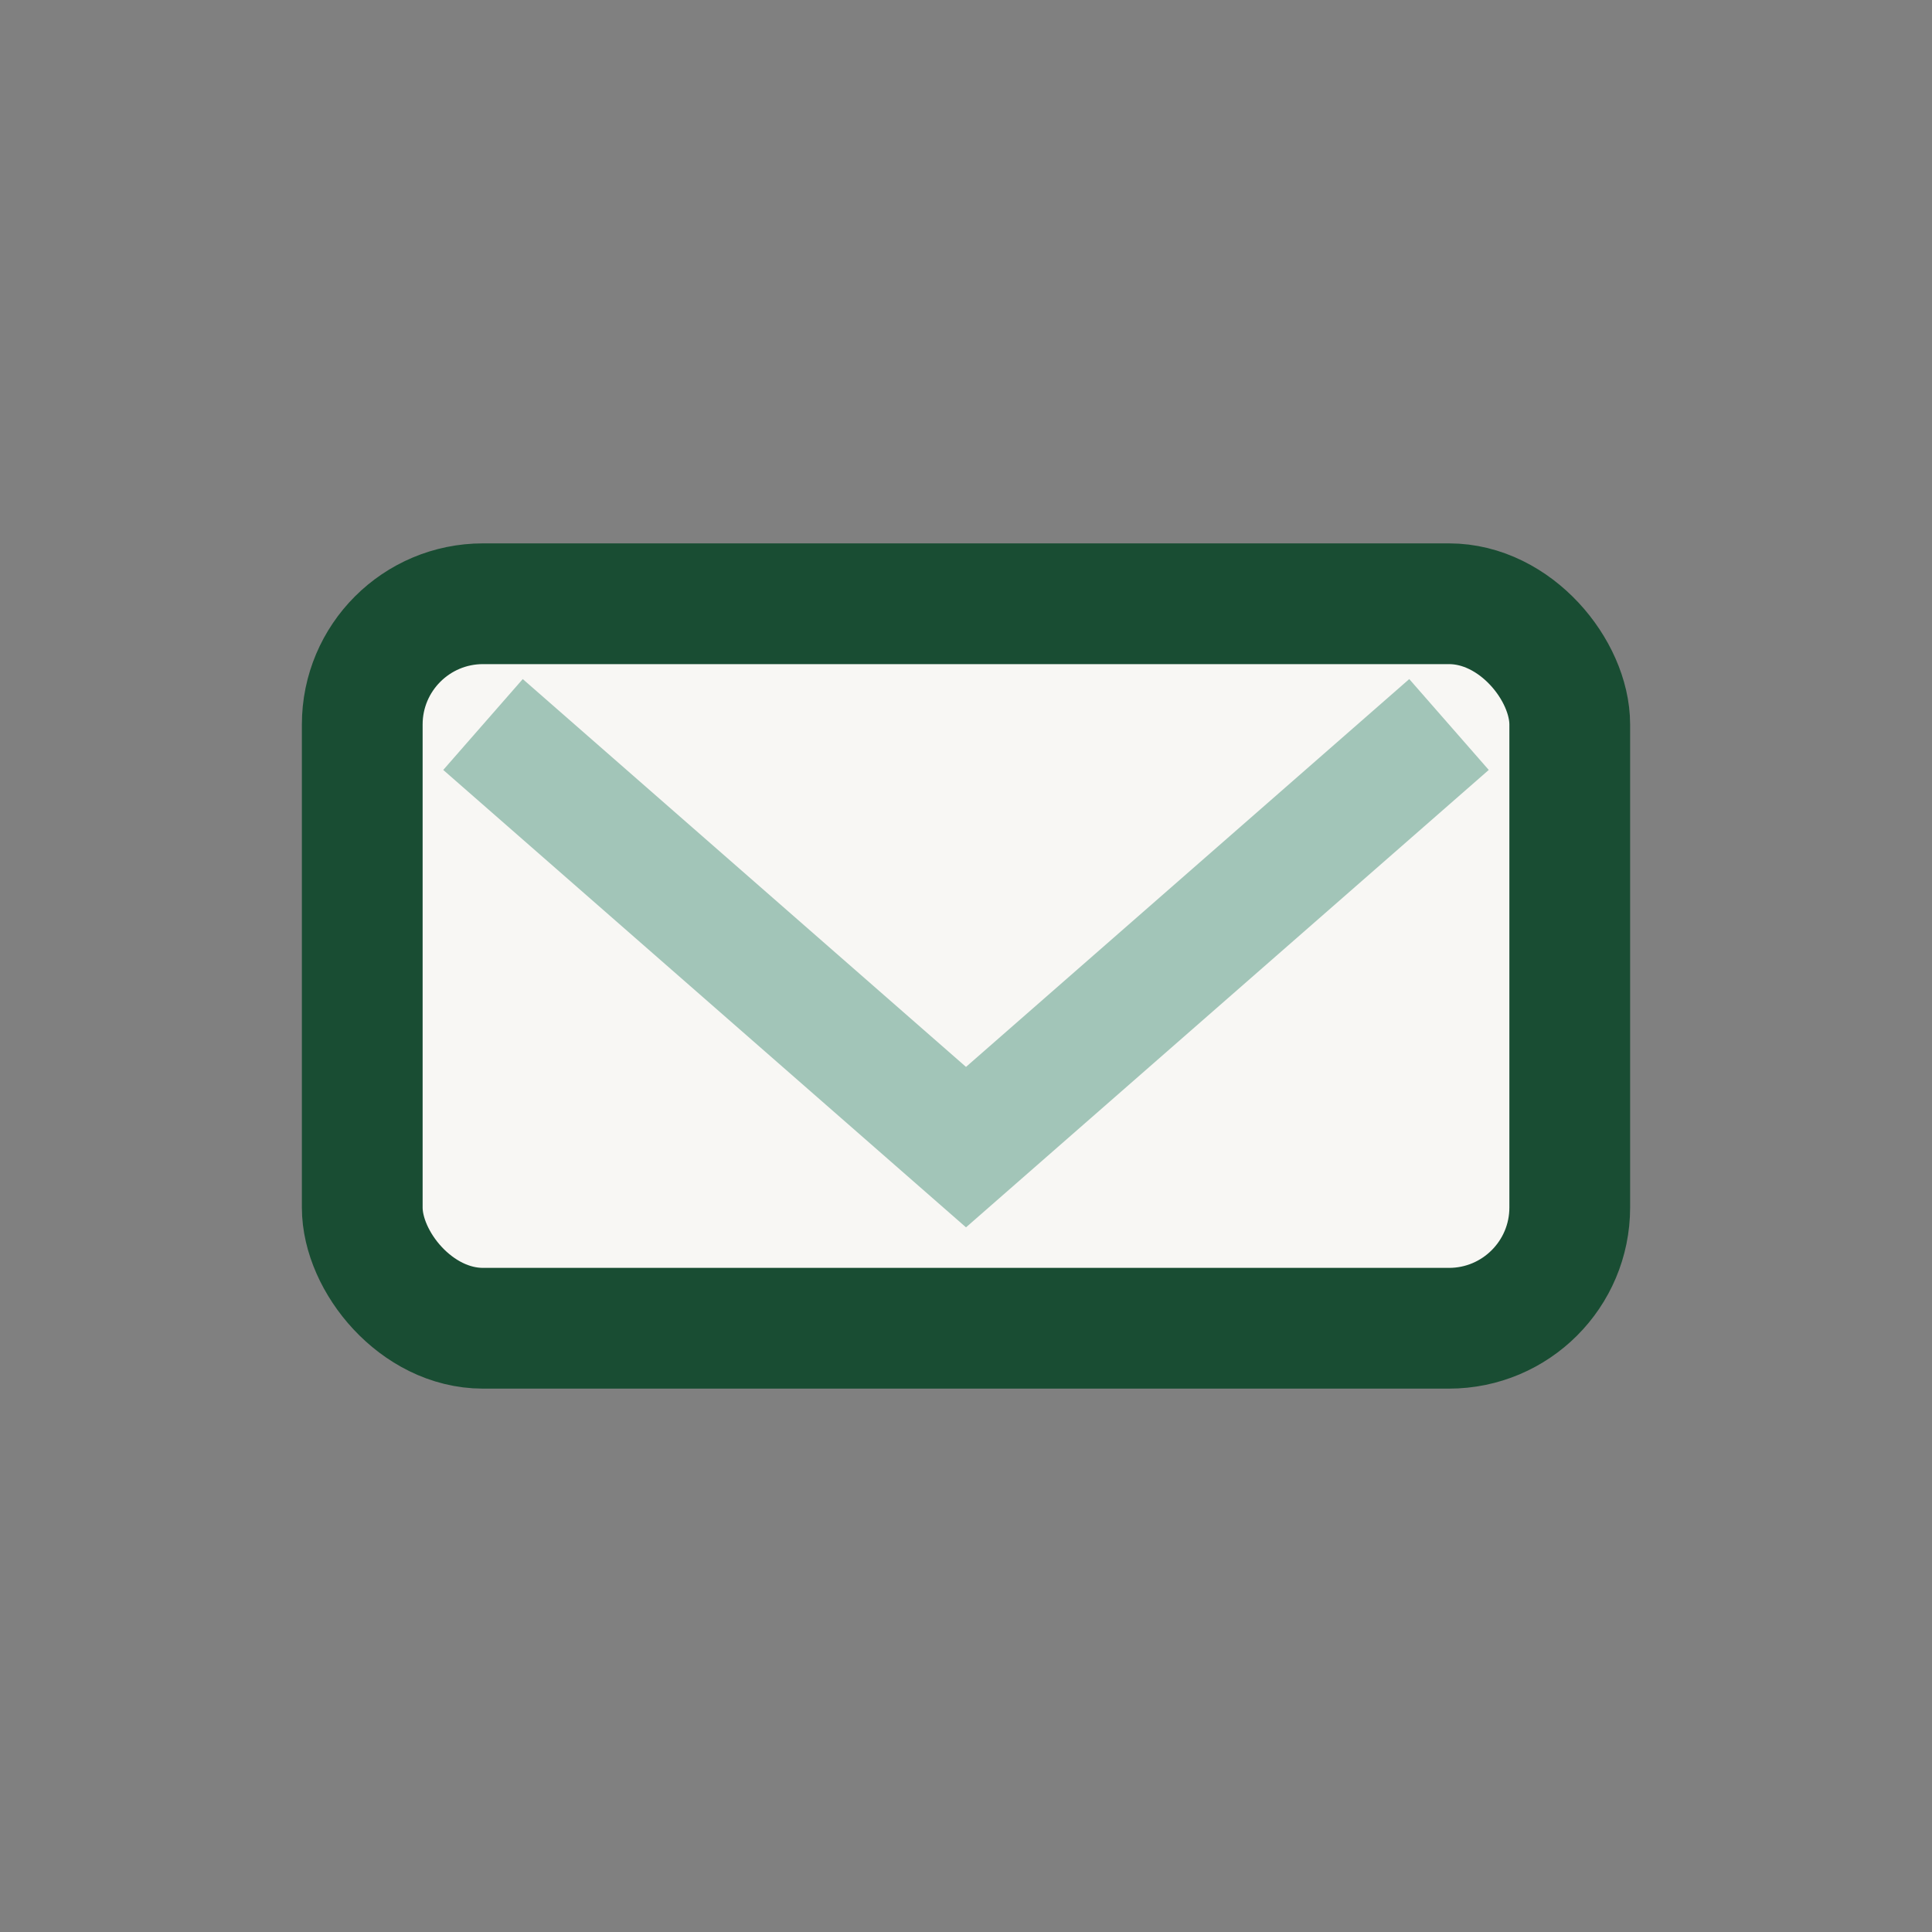
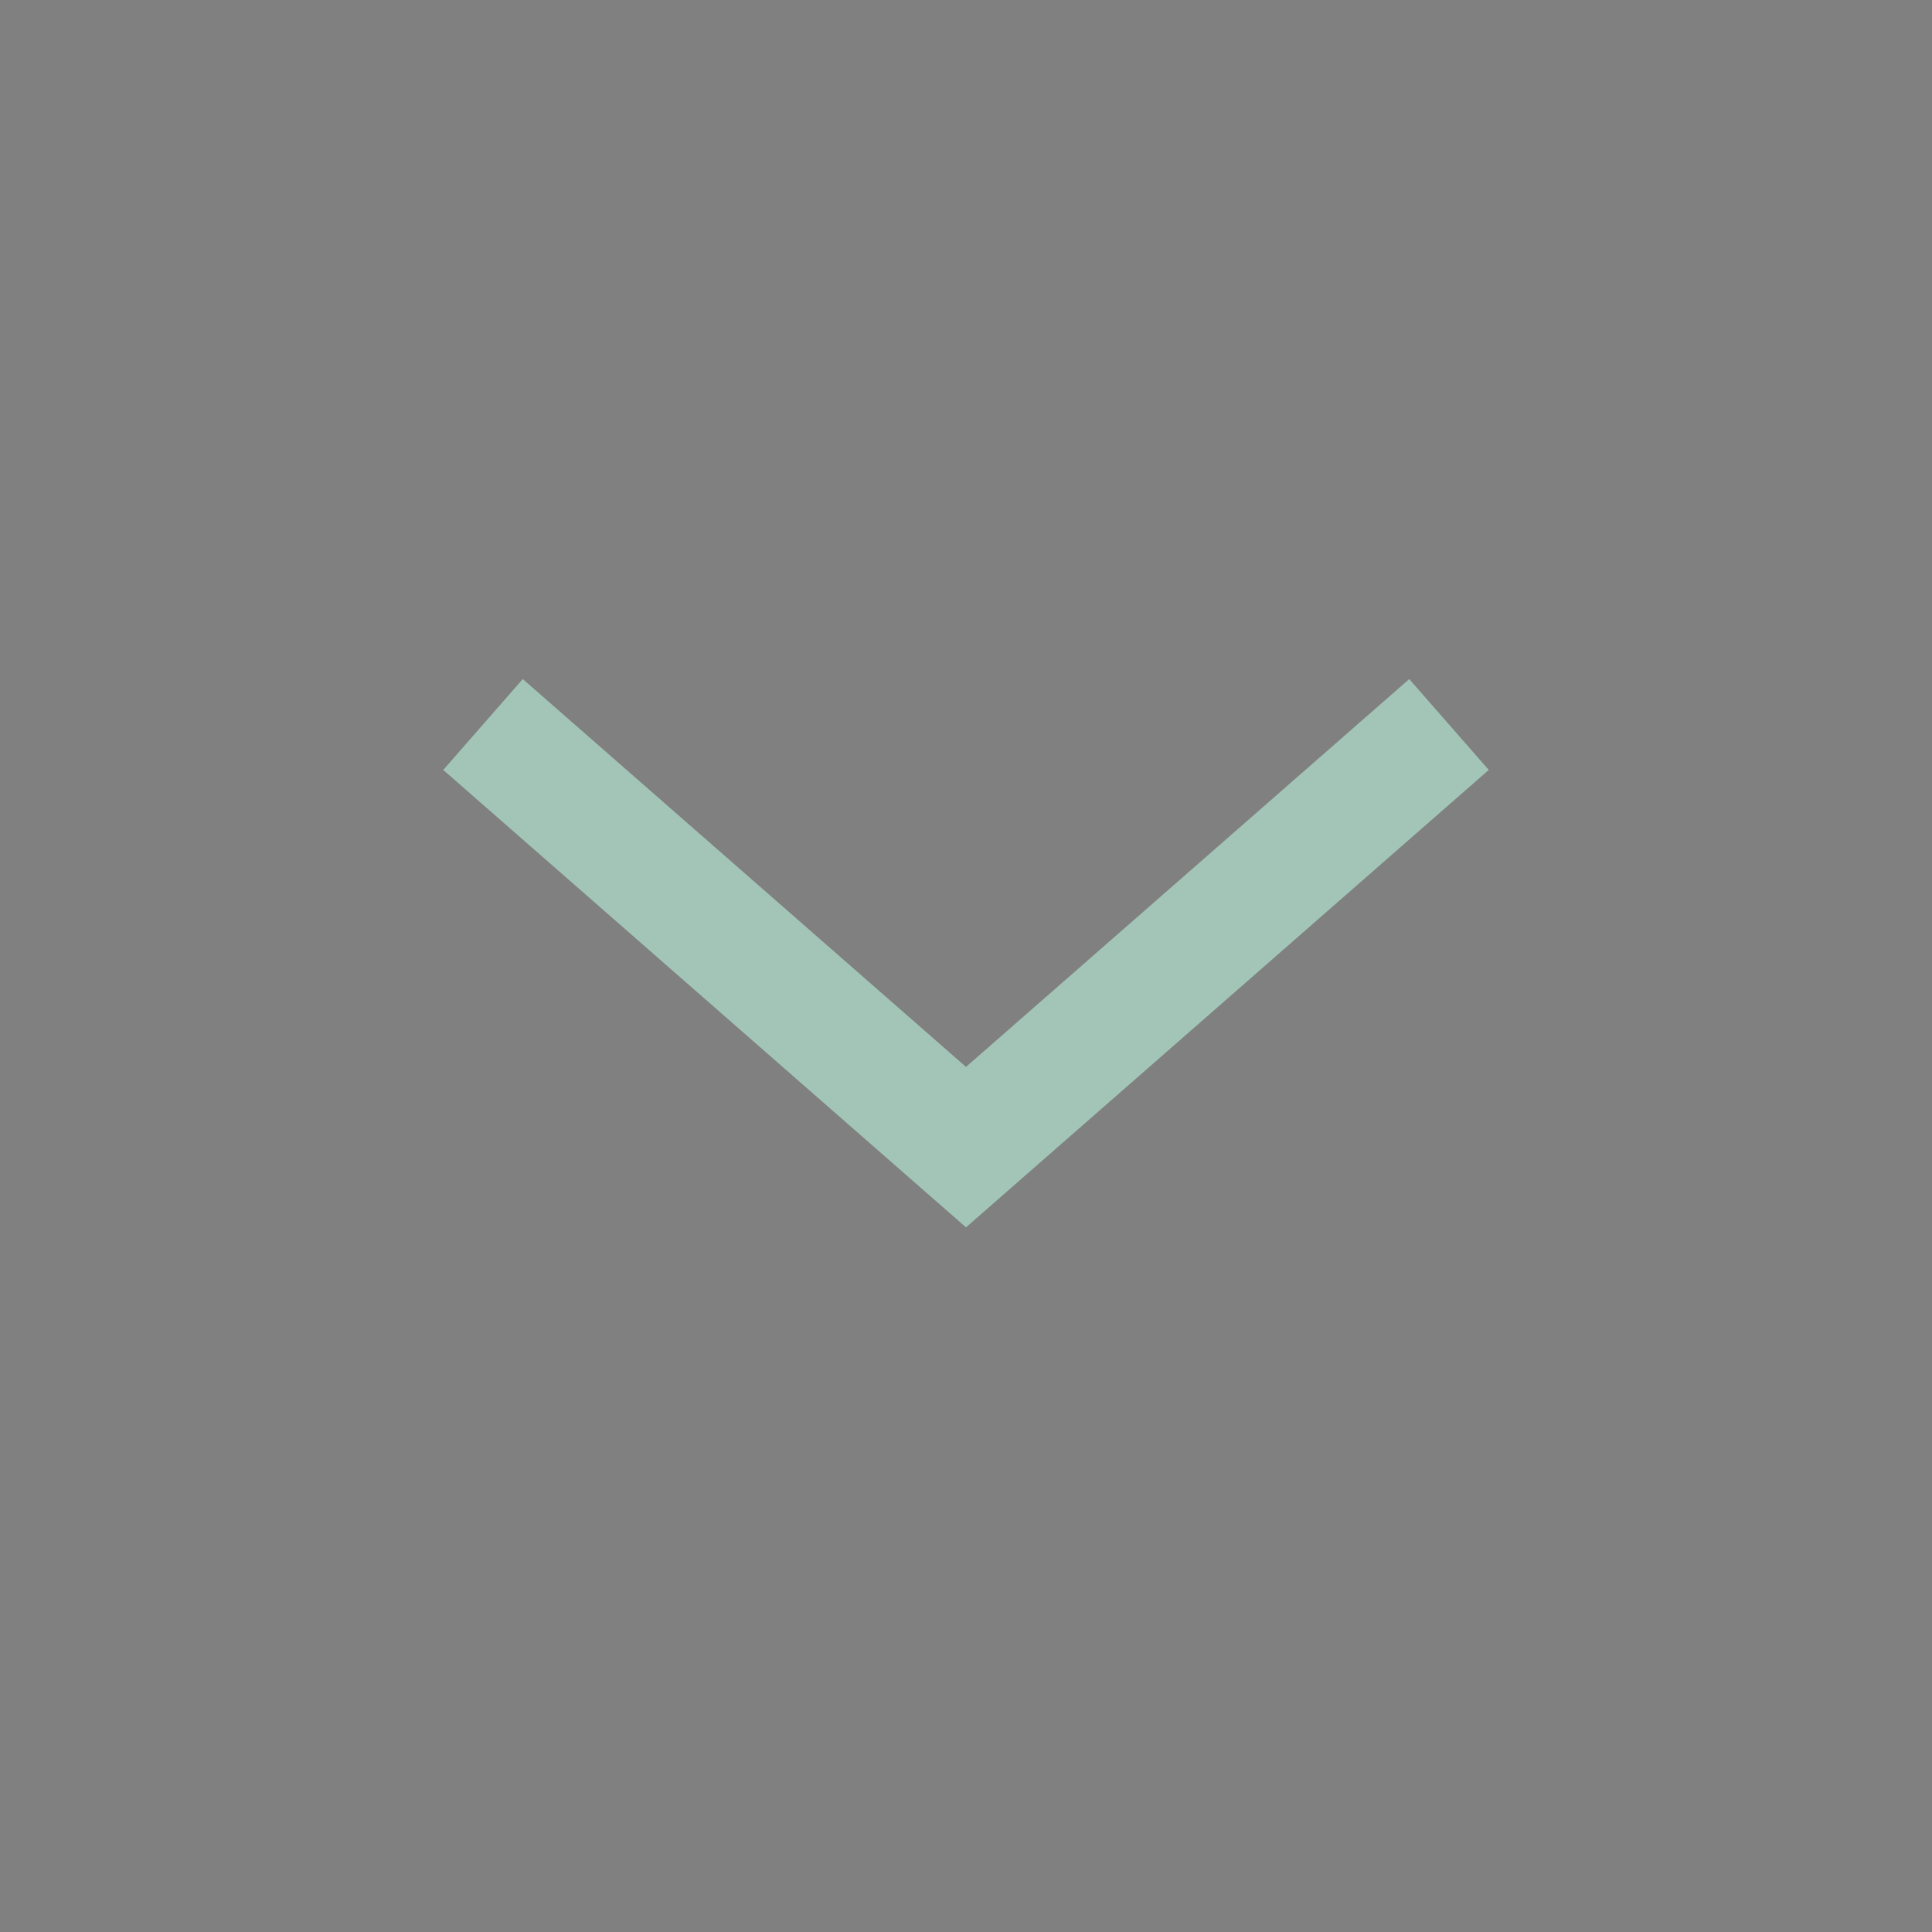
<svg xmlns="http://www.w3.org/2000/svg" width="32" height="32" viewBox="0 0 32 32">
  <rect x="0" y="0" width="32" height="32" fill="#808080" stroke="none" />
-   <rect x="6" y="10" width="20" height="12" rx="2" fill="#F8F7F4" stroke="#194D33" stroke-width="2" />
  <path d="M8 12l8 7 8-7" fill="none" stroke="#A2C5B8" stroke-width="2" />
</svg>